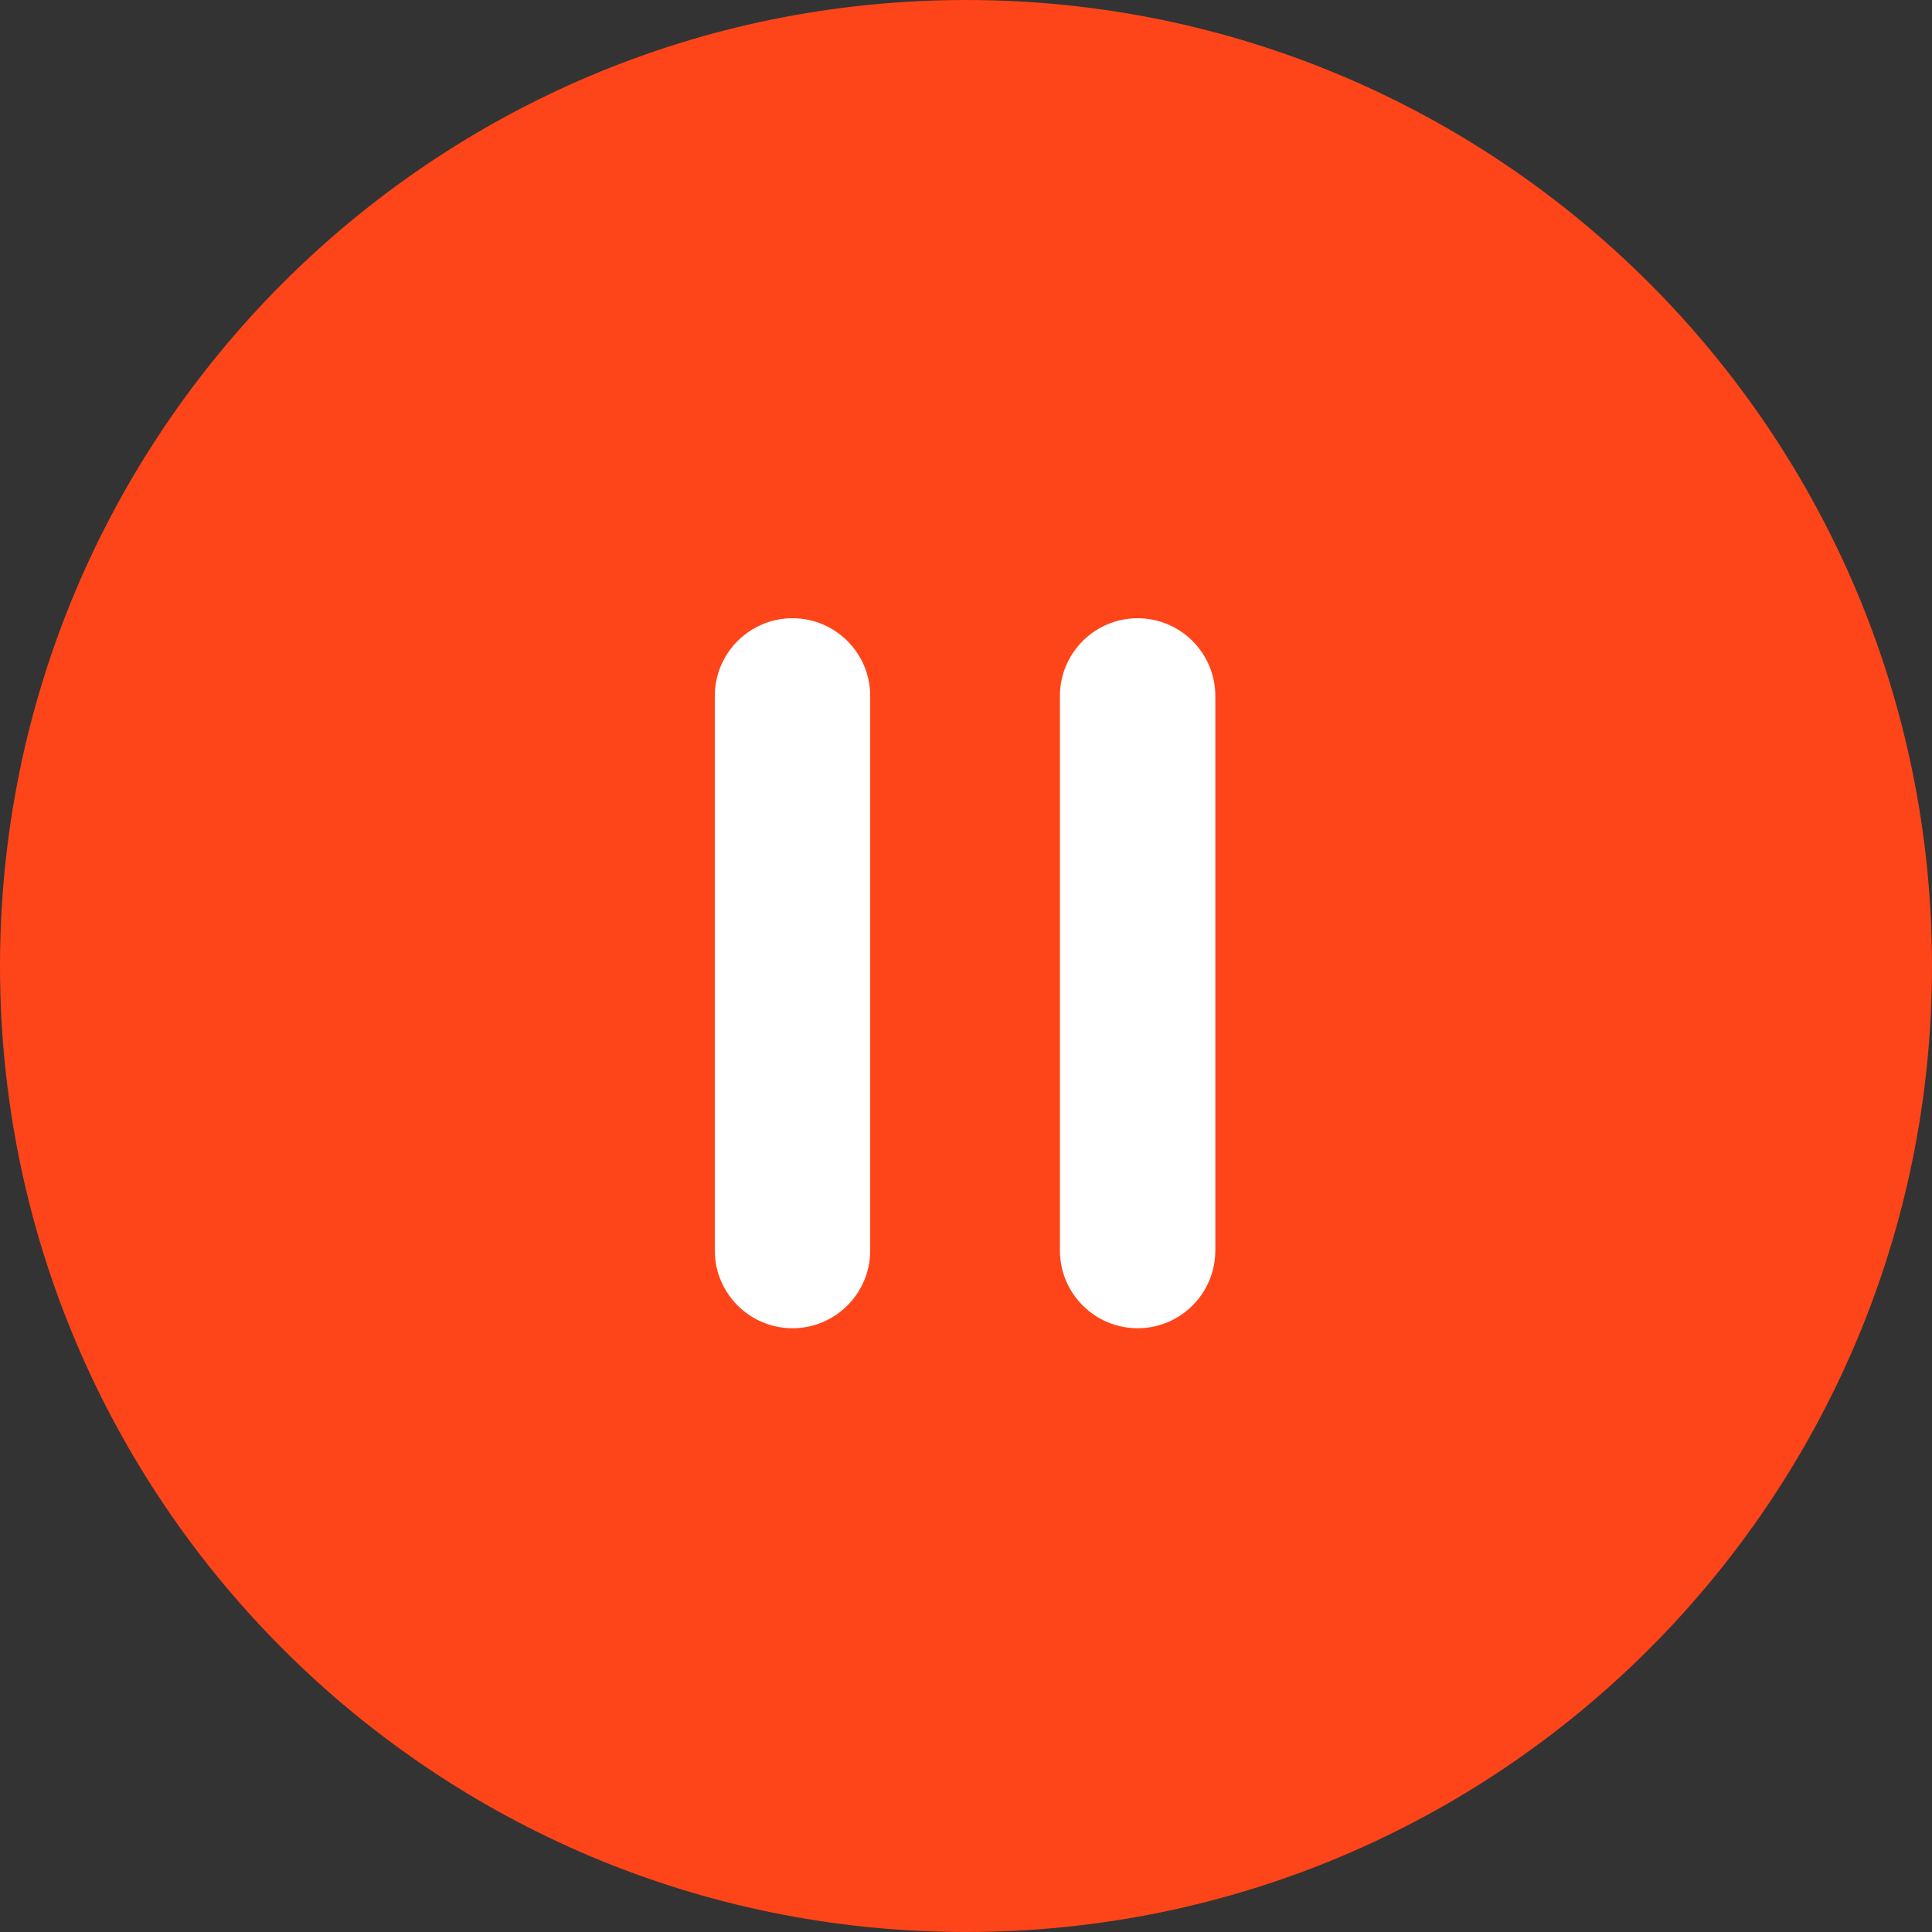
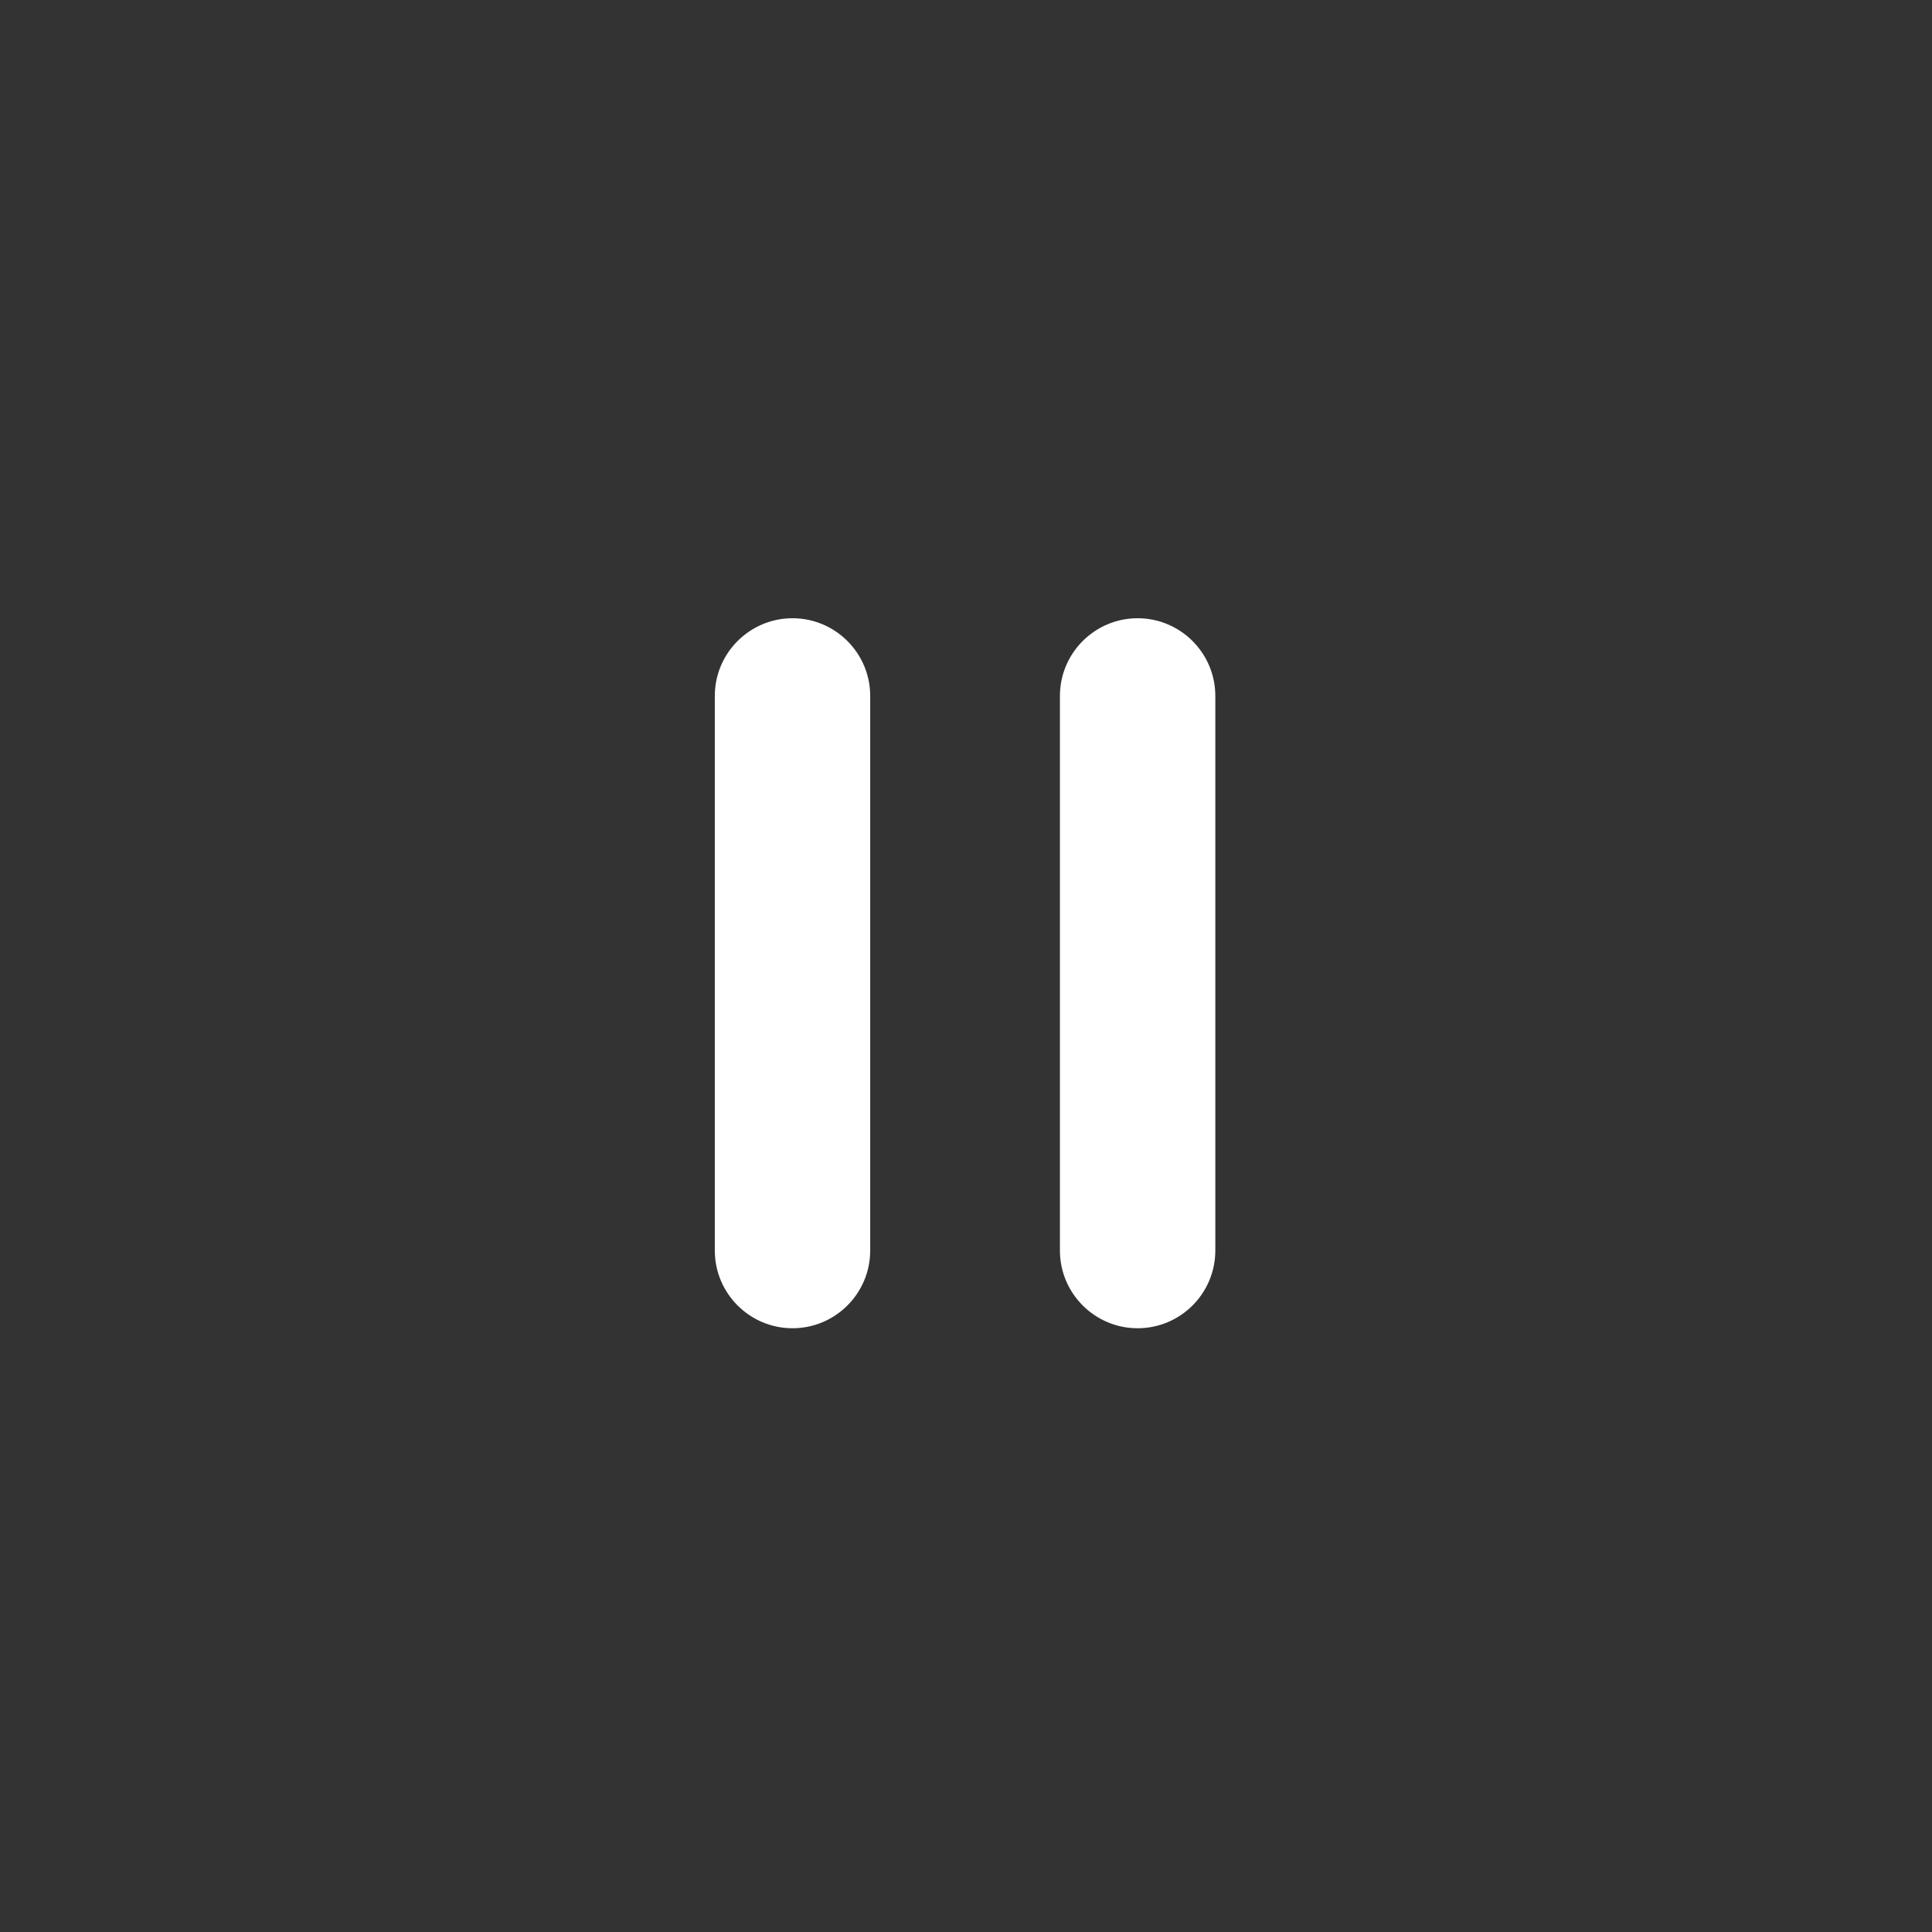
<svg xmlns="http://www.w3.org/2000/svg" width="130" height="130" viewBox="0 0 130 130" fill="none">
  <rect x="0" y="0" width="130" height="130" fill="#333333" stroke="none" />
  <g mask="url(#mask0_660_20)">
-     <path d="M65 130C100.899 130 130 100.899 130 65C130 29.101 100.899 0 65 0C29.101 0 0 29.101 0 65C0 100.899 29.101 130 65 130Z" fill="#FE4519" />
    <path d="M53.326 89.375C56.208 89.375 58.554 87.029 58.554 84.147V46.828C58.554 43.945 56.208 41.6 53.326 41.6C50.443 41.6 48.098 43.945 48.098 46.828V84.147C48.098 87.029 50.443 89.375 53.326 89.375Z" fill="white" />
    <path d="M81.776 84.147V46.828C81.776 43.945 79.431 41.6 76.548 41.6C73.666 41.6 71.32 43.945 71.32 46.828V84.147C71.32 87.029 73.666 89.375 76.548 89.375C79.431 89.375 81.776 87.029 81.776 84.147Z" fill="white" />
  </g>
</svg>